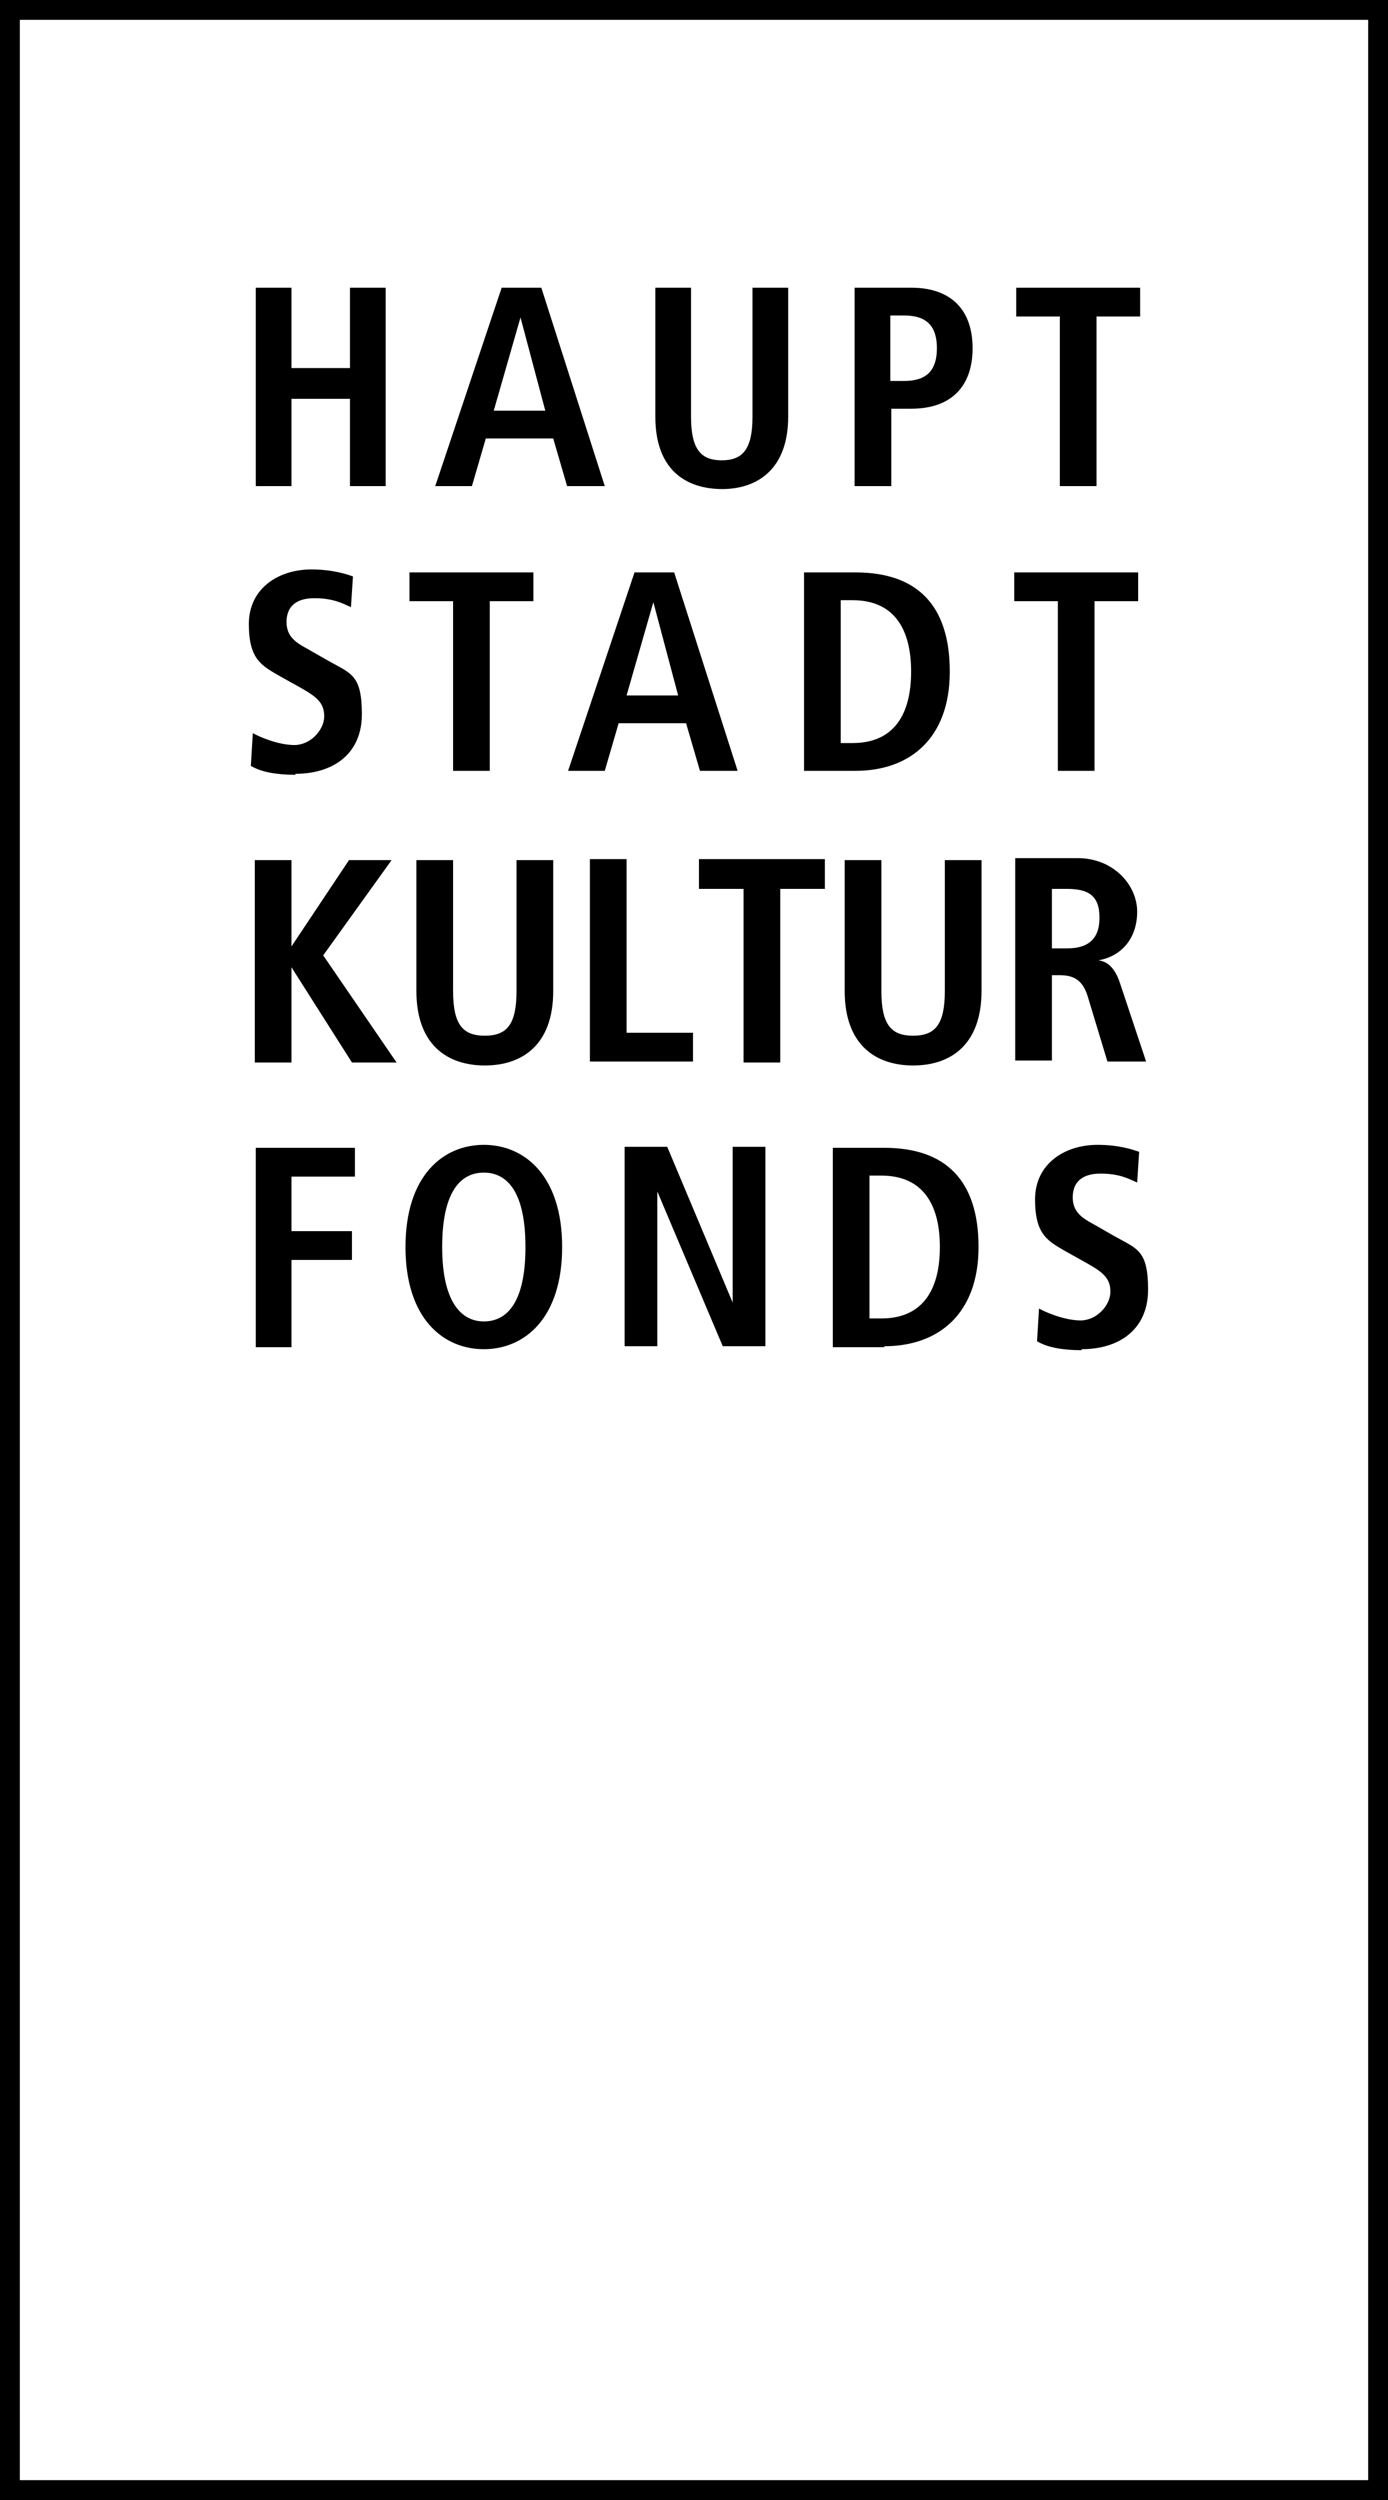
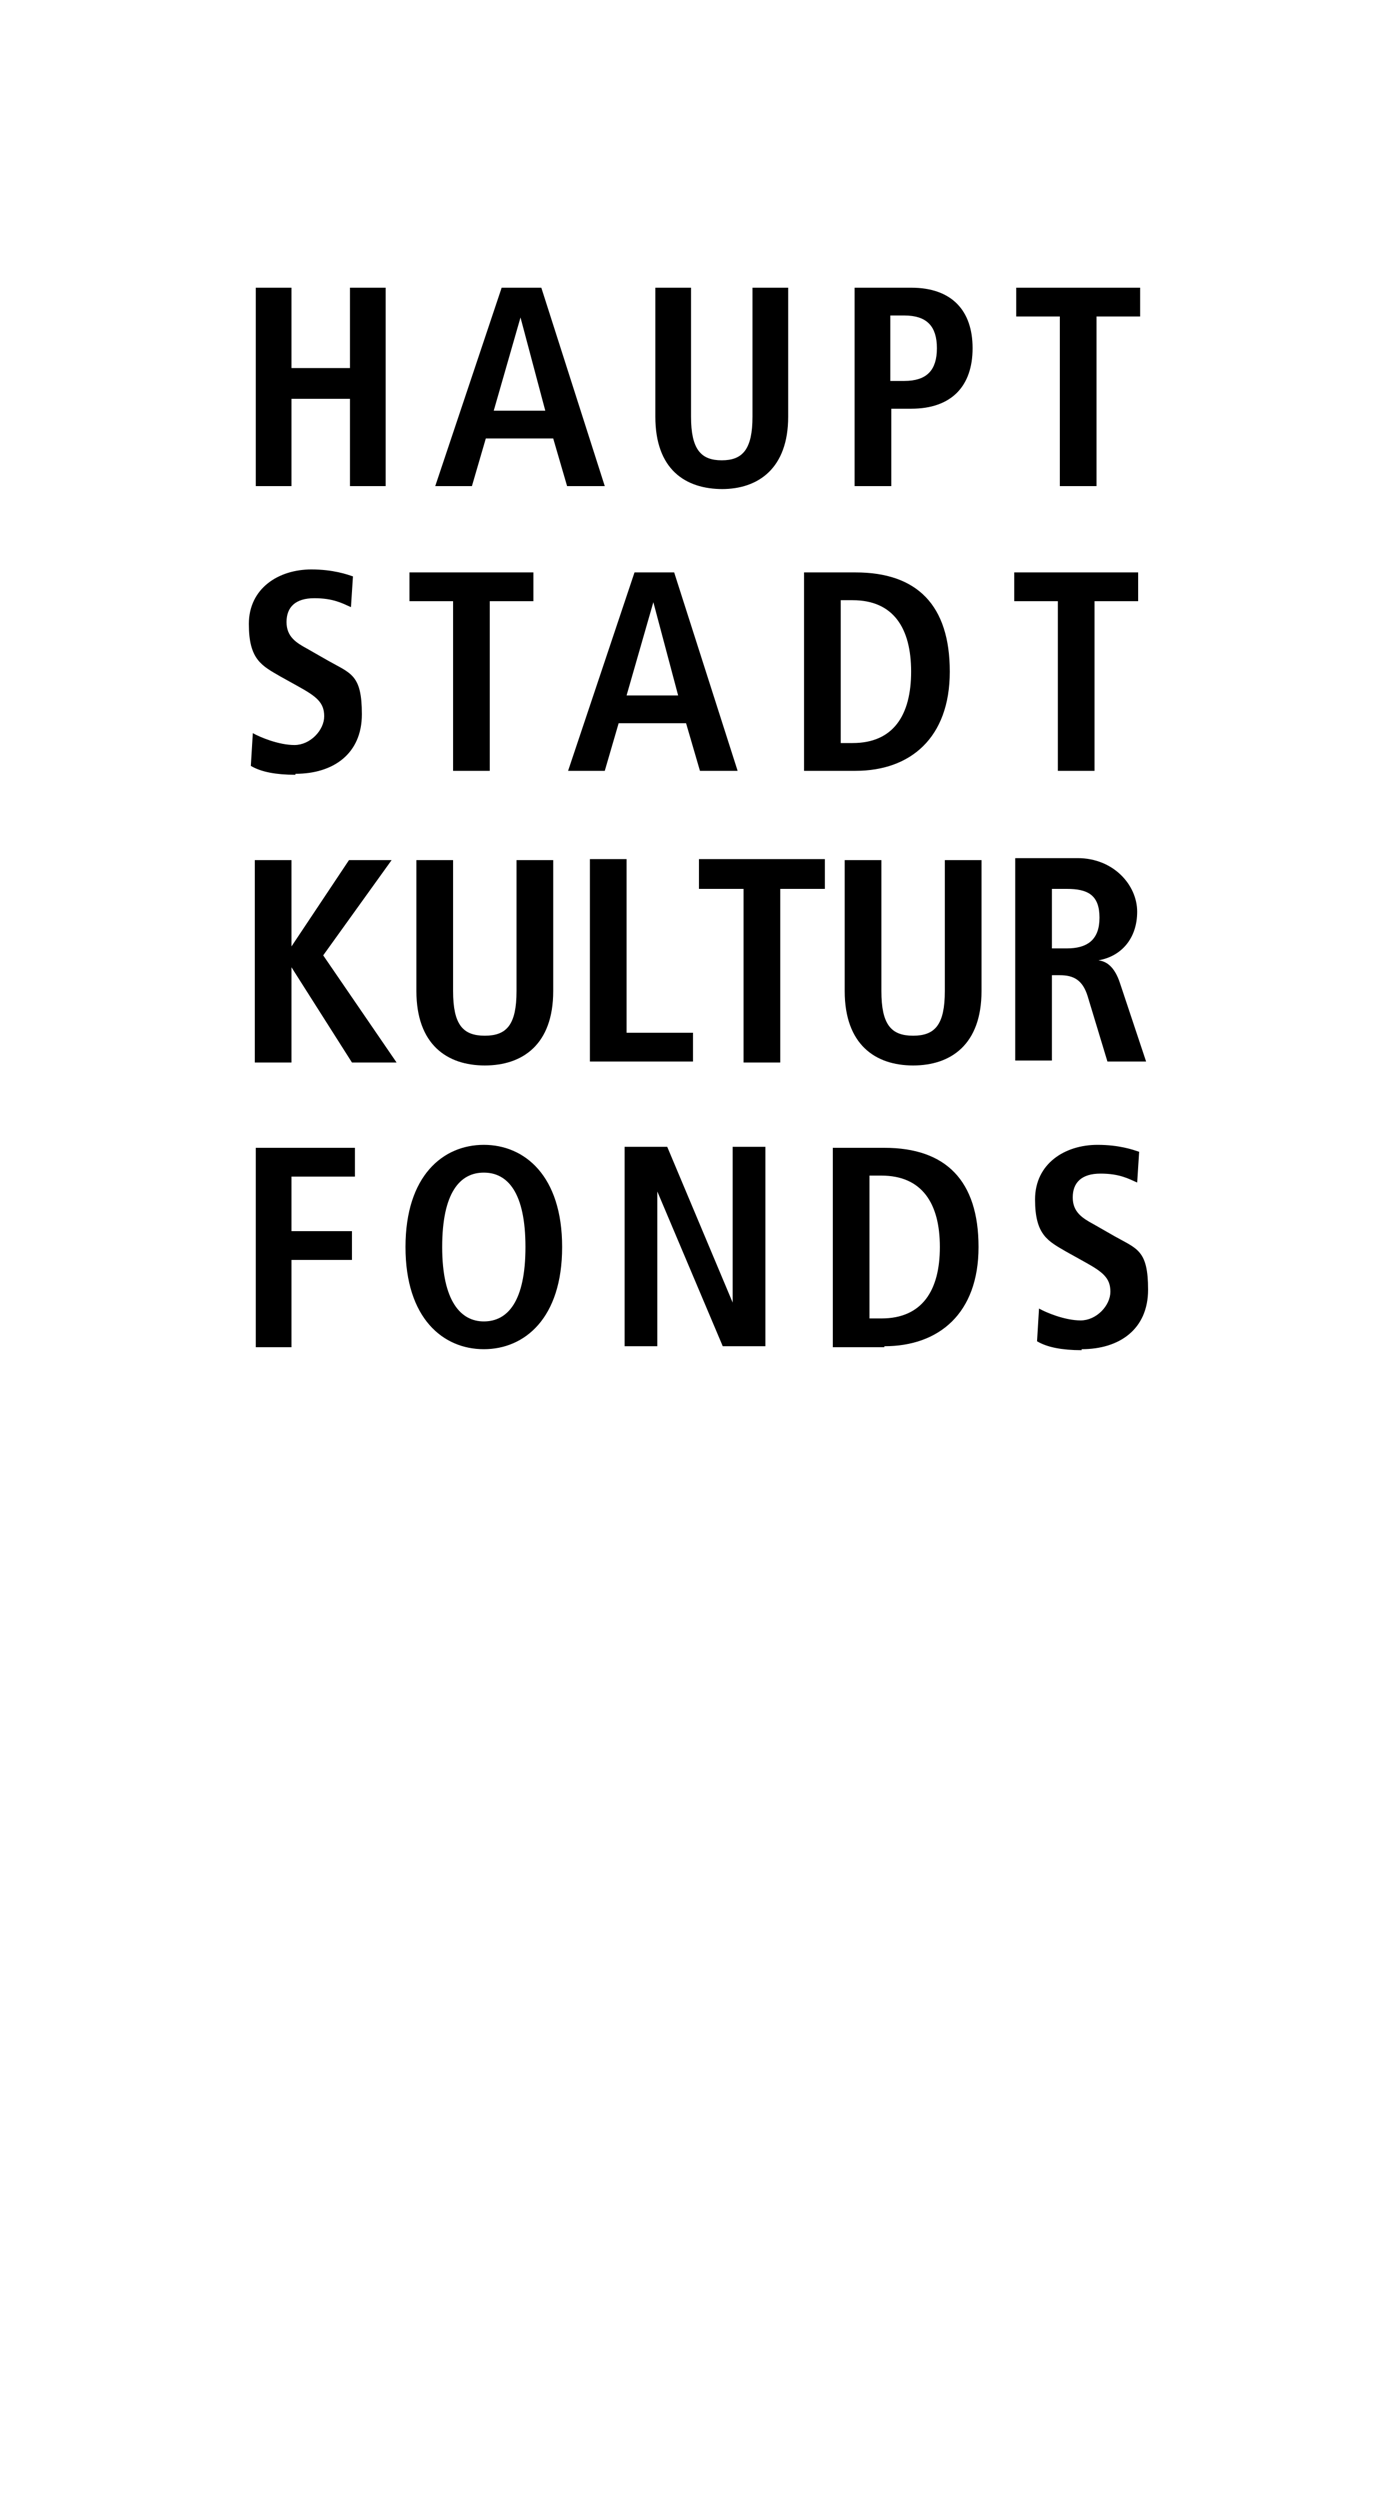
<svg xmlns="http://www.w3.org/2000/svg" id="Ebene_1" version="1.1" viewBox="0 0 140 252">
  <defs>
    <style>
      .st0 {
        fill-rule: evenodd;
      }
    </style>
  </defs>
-   <path id="Outline" d="M140,0v252H0V0h140ZM138,2H2v248h136V2Z" />
  <path id="FONDS" class="st0" d="M29.4,135.7v-8.7h6.1v-2.9h-6.1v-5.5h6.4v-2.9h-10v20.1h3.6ZM48.8,136c4.1,0,7.9-3.1,7.9-10.3s-3.8-10.3-7.9-10.3-7.9,3.1-7.9,10.3,3.8,10.3,7.9,10.3ZM48.8,133.2c-2.3,0-4.2-2-4.2-7.5s1.8-7.5,4.2-7.5,4.2,2,4.2,7.5-1.8,7.5-4.2,7.5ZM66.3,135.7v-15.6h0l6.6,15.6h4.3v-20.1h-3.3v15.7h0l-6.6-15.7h-4.3v20.1h3.3ZM89.2,135.7c5.5,0,9.5-3.3,9.5-10s-3.3-10-9.5-10h-5.2v20.1h5.2ZM88.9,132.9h-1.2v-14.4h1.2c4.1,0,5.9,2.8,5.9,7.2s-1.8,7.2-5.9,7.2ZM109.1,136c3.8,0,6.7-2,6.7-6s-1.1-4.1-3.4-5.4l-2.1-1.2c-1.1-.6-2.1-1.2-2.1-2.7s.9-2.4,2.8-2.4,2.8.5,3.7.9l.2-3.1c-.6-.2-2-.7-4.2-.7-3.3,0-6.3,1.9-6.3,5.5s1.3,4.2,3.2,5.3l1.8,1c1.8,1,2.6,1.6,2.6,3s-1.4,2.9-3,2.9-3.5-.8-4.2-1.2l-.2,3.3c1,.6,2.5.9,4.5.9Z" />
  <path id="KULTUR" d="M29.4,107.1v-9.6h0l6.1,9.6h4.5l-7.4-10.8,6.9-9.6h-4.3l-5.8,8.7h0v-8.7h-3.7v20.4h3.7ZM48.9,107.4c3.8,0,6.9-2.1,6.9-7.5v-13.2h-3.7v13.2c0,3.4-1,4.5-3.2,4.5s-3.2-1.1-3.2-4.5v-13.2h-3.7v13.2c0,5.4,3.1,7.5,6.9,7.5ZM69.9,107.1v-3h-6.7v-17.5h-3.7v20.4h10.4ZM78.7,107.1v-17.5h4.5v-3h-12.7v3h4.5v17.5h3.7ZM92.1,107.4c3.8,0,6.9-2.1,6.9-7.5v-13.2h-3.7v13.2c0,3.4-1,4.5-3.2,4.5s-3.2-1.1-3.2-4.5v-13.2h-3.7v13.2c0,5.4,3.1,7.5,6.9,7.5ZM106.1,107.1v-8.8h.8c1.4,0,2.3.5,2.8,2.1l2,6.6h3.9l-2.6-7.8c-.6-1.9-1.5-2.3-2.2-2.4h0c2.3-.4,3.9-2.2,3.9-4.9s-2.4-5.4-6-5.4h-6.3v20.4h3.7ZM107.6,95.6h-1.5v-6h1.5c2.1,0,3.3.6,3.3,2.9s-1.3,3.1-3.3,3.1Z" />
  <path id="HAUPTSTADT" class="st0" d="M29.4,49v-8.8h5.9v8.8h3.6v-20h-3.6v8.1h-5.9v-8.1h-3.6v20h3.6ZM47.6,49l1.4-4.8h6.8l1.4,4.8h3.8l-6.4-20h-4l-6.7,20h3.6ZM55.1,41.4h-5.3l2.7-9.4h0l2.5,9.4ZM72.8,49.3c3.7,0,6.7-2.1,6.7-7.3v-13h-3.6v13c0,3.3-1,4.4-3.1,4.4s-3.1-1.1-3.1-4.4v-13h-3.6v13c0,5.3,3,7.3,6.8,7.3ZM89.9,49v-7.8h2c4.1,0,6.2-2.3,6.2-6.1s-2.1-6.1-6.2-6.1h-5.7v20h3.6ZM91.2,38.4h-1.4v-6.6h1.4c2.3,0,3.3,1.1,3.3,3.3s-1,3.3-3.3,3.3ZM110.6,49v-17.1h4.4v-2.9h-12.5v2.9h4.4v17.1h3.6ZM29.8,78c3.8,0,6.7-2,6.7-6s-1.1-4.1-3.4-5.4l-2.1-1.2c-1.1-.6-2.1-1.2-2.1-2.7s.9-2.4,2.8-2.4,2.8.5,3.7.9l.2-3.1c-.6-.2-2-.7-4.2-.7-3.3,0-6.3,1.9-6.3,5.5s1.3,4.2,3.2,5.3l1.8,1c1.8,1,2.6,1.6,2.6,3s-1.4,2.9-3,2.9-3.5-.8-4.2-1.2l-.2,3.3c1,.6,2.5.9,4.5.9ZM49.4,77.7v-17.1h4.4v-2.9h-12.5v2.9h4.4v17.1h3.6ZM61,77.7l1.4-4.8h6.8l1.4,4.8h3.8l-6.4-20h-4l-6.7,20h3.6ZM68.5,70.1h-5.3l2.7-9.4h0l2.5,9.4ZM86.3,77.7c5.5,0,9.5-3.3,9.5-10s-3.3-10-9.5-10h-5.2v20h5.2ZM86,74.9h-1.2v-14.4h1.2c4.1,0,5.9,2.8,5.9,7.2s-1.8,7.2-5.9,7.2ZM110.4,77.7v-17.1h4.4v-2.9h-12.5v2.9h4.4v17.1h3.6Z" />
</svg>